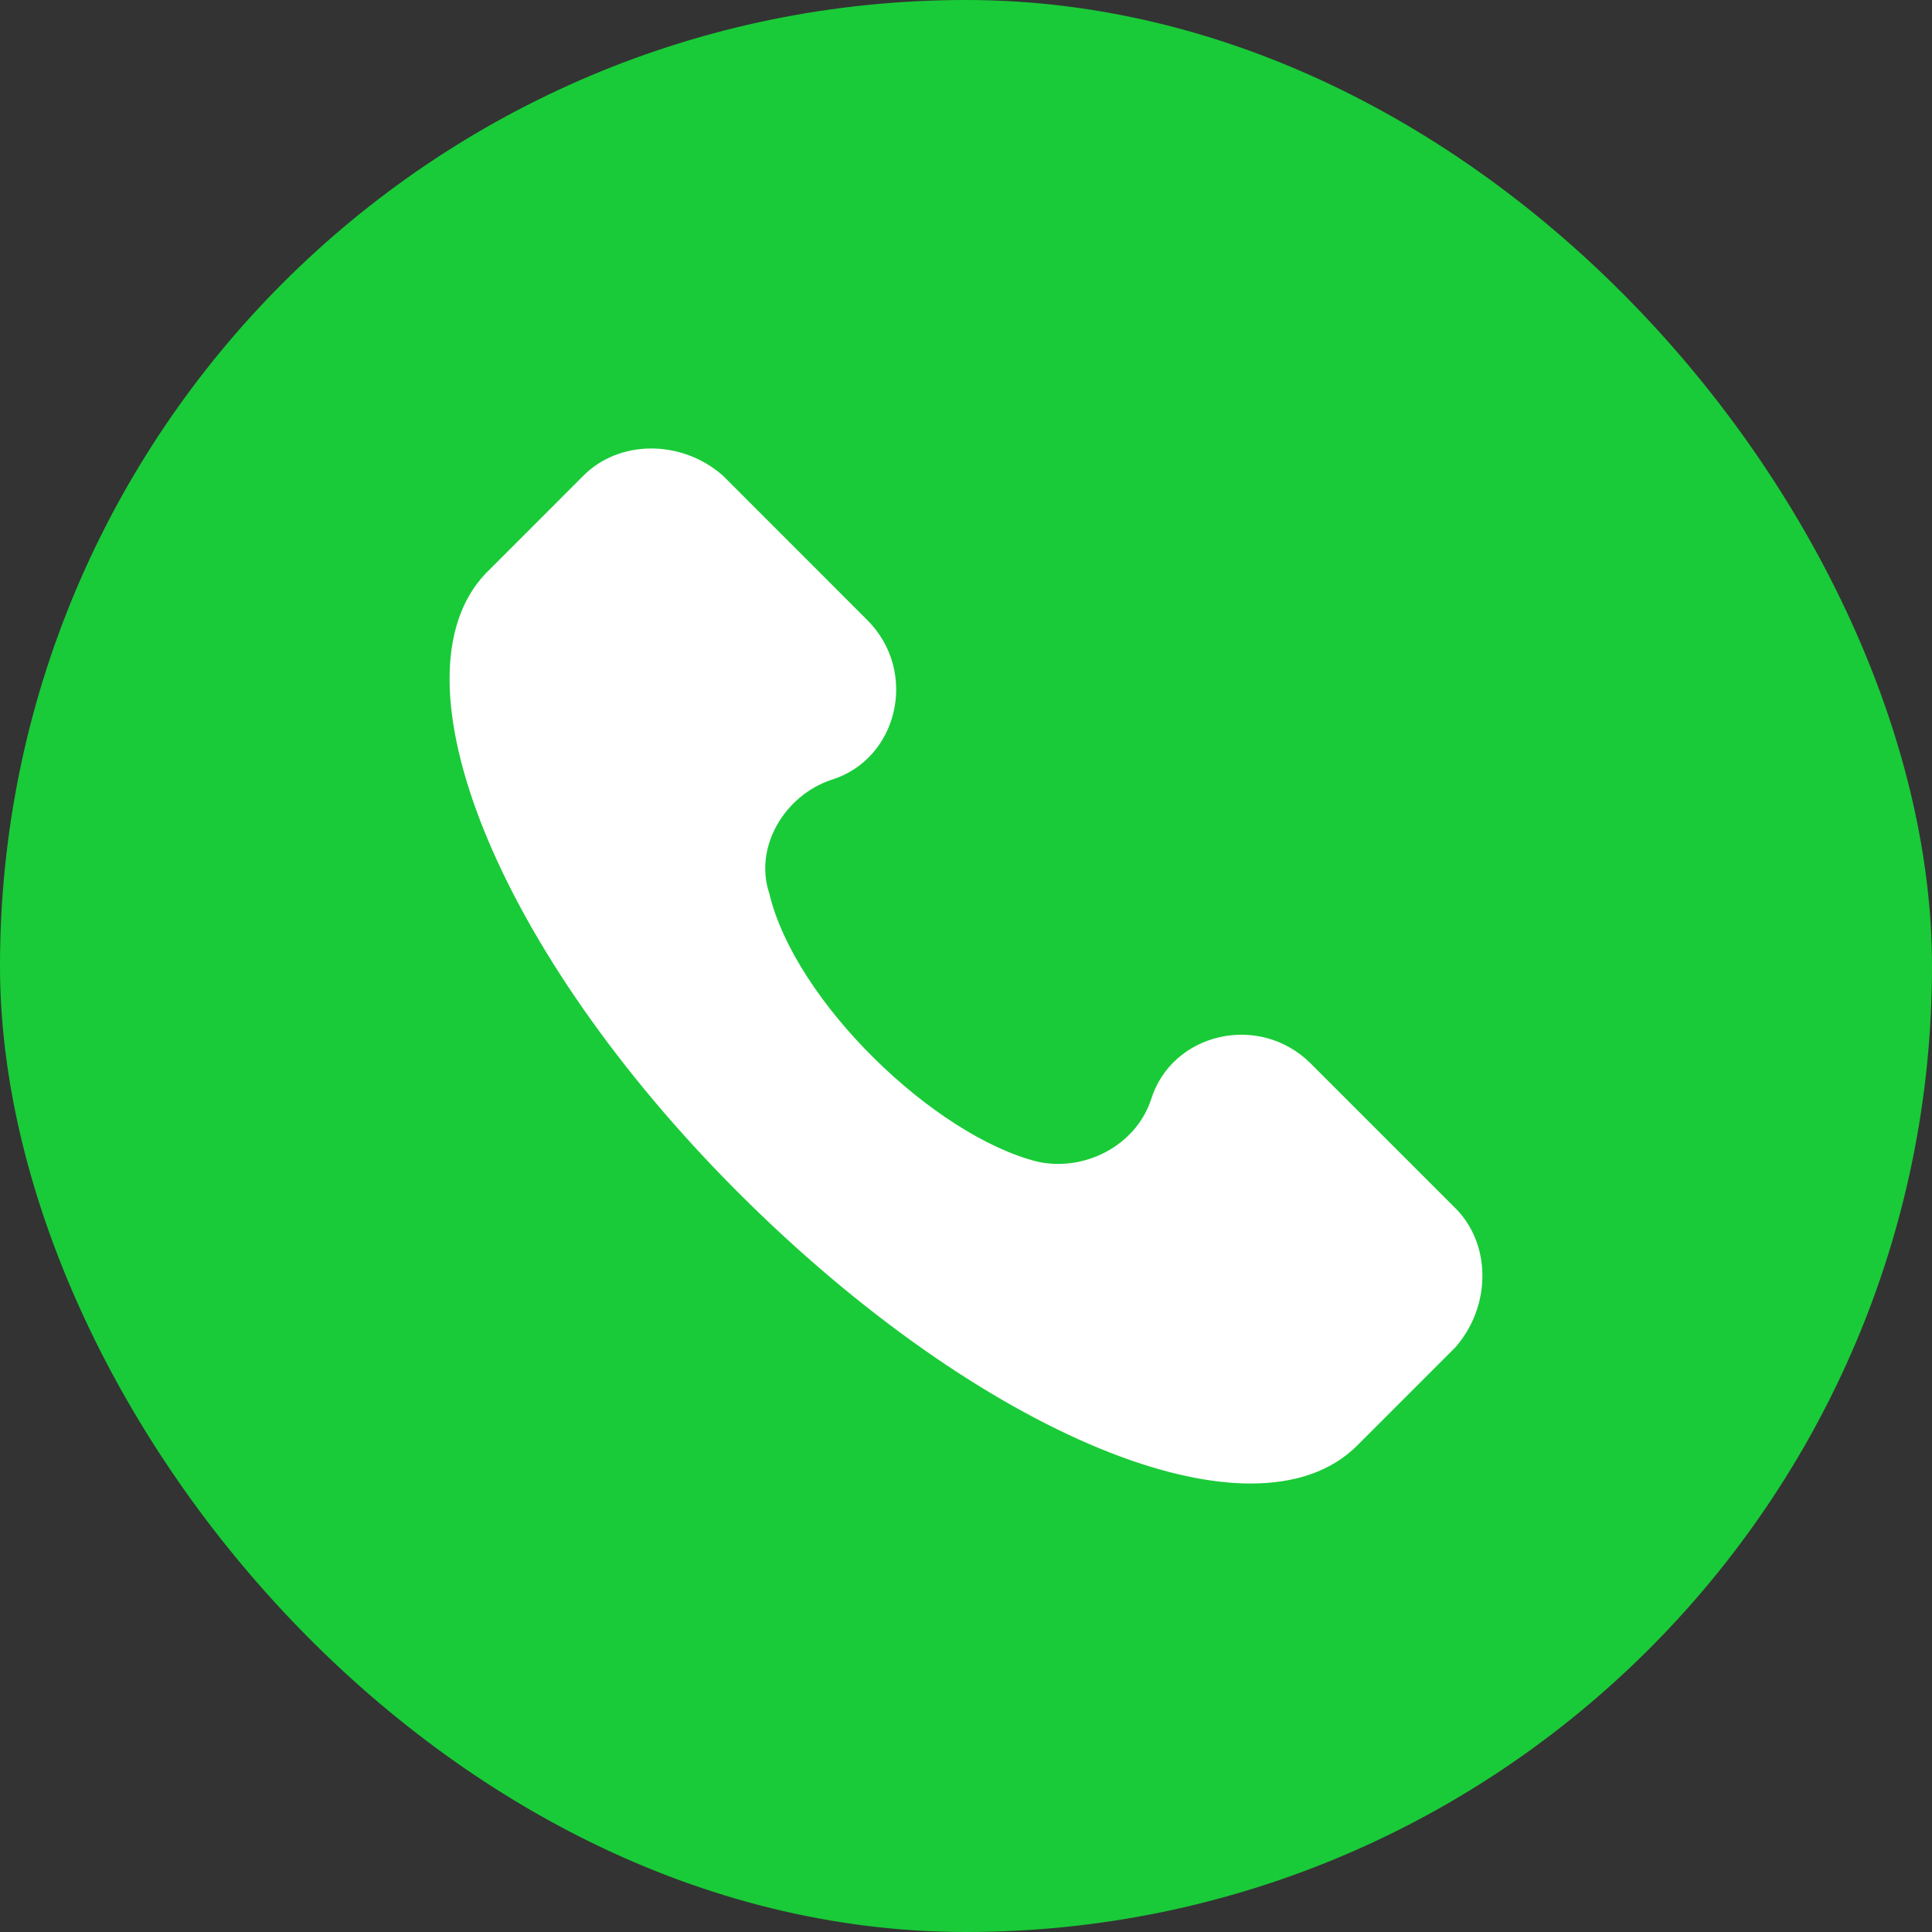
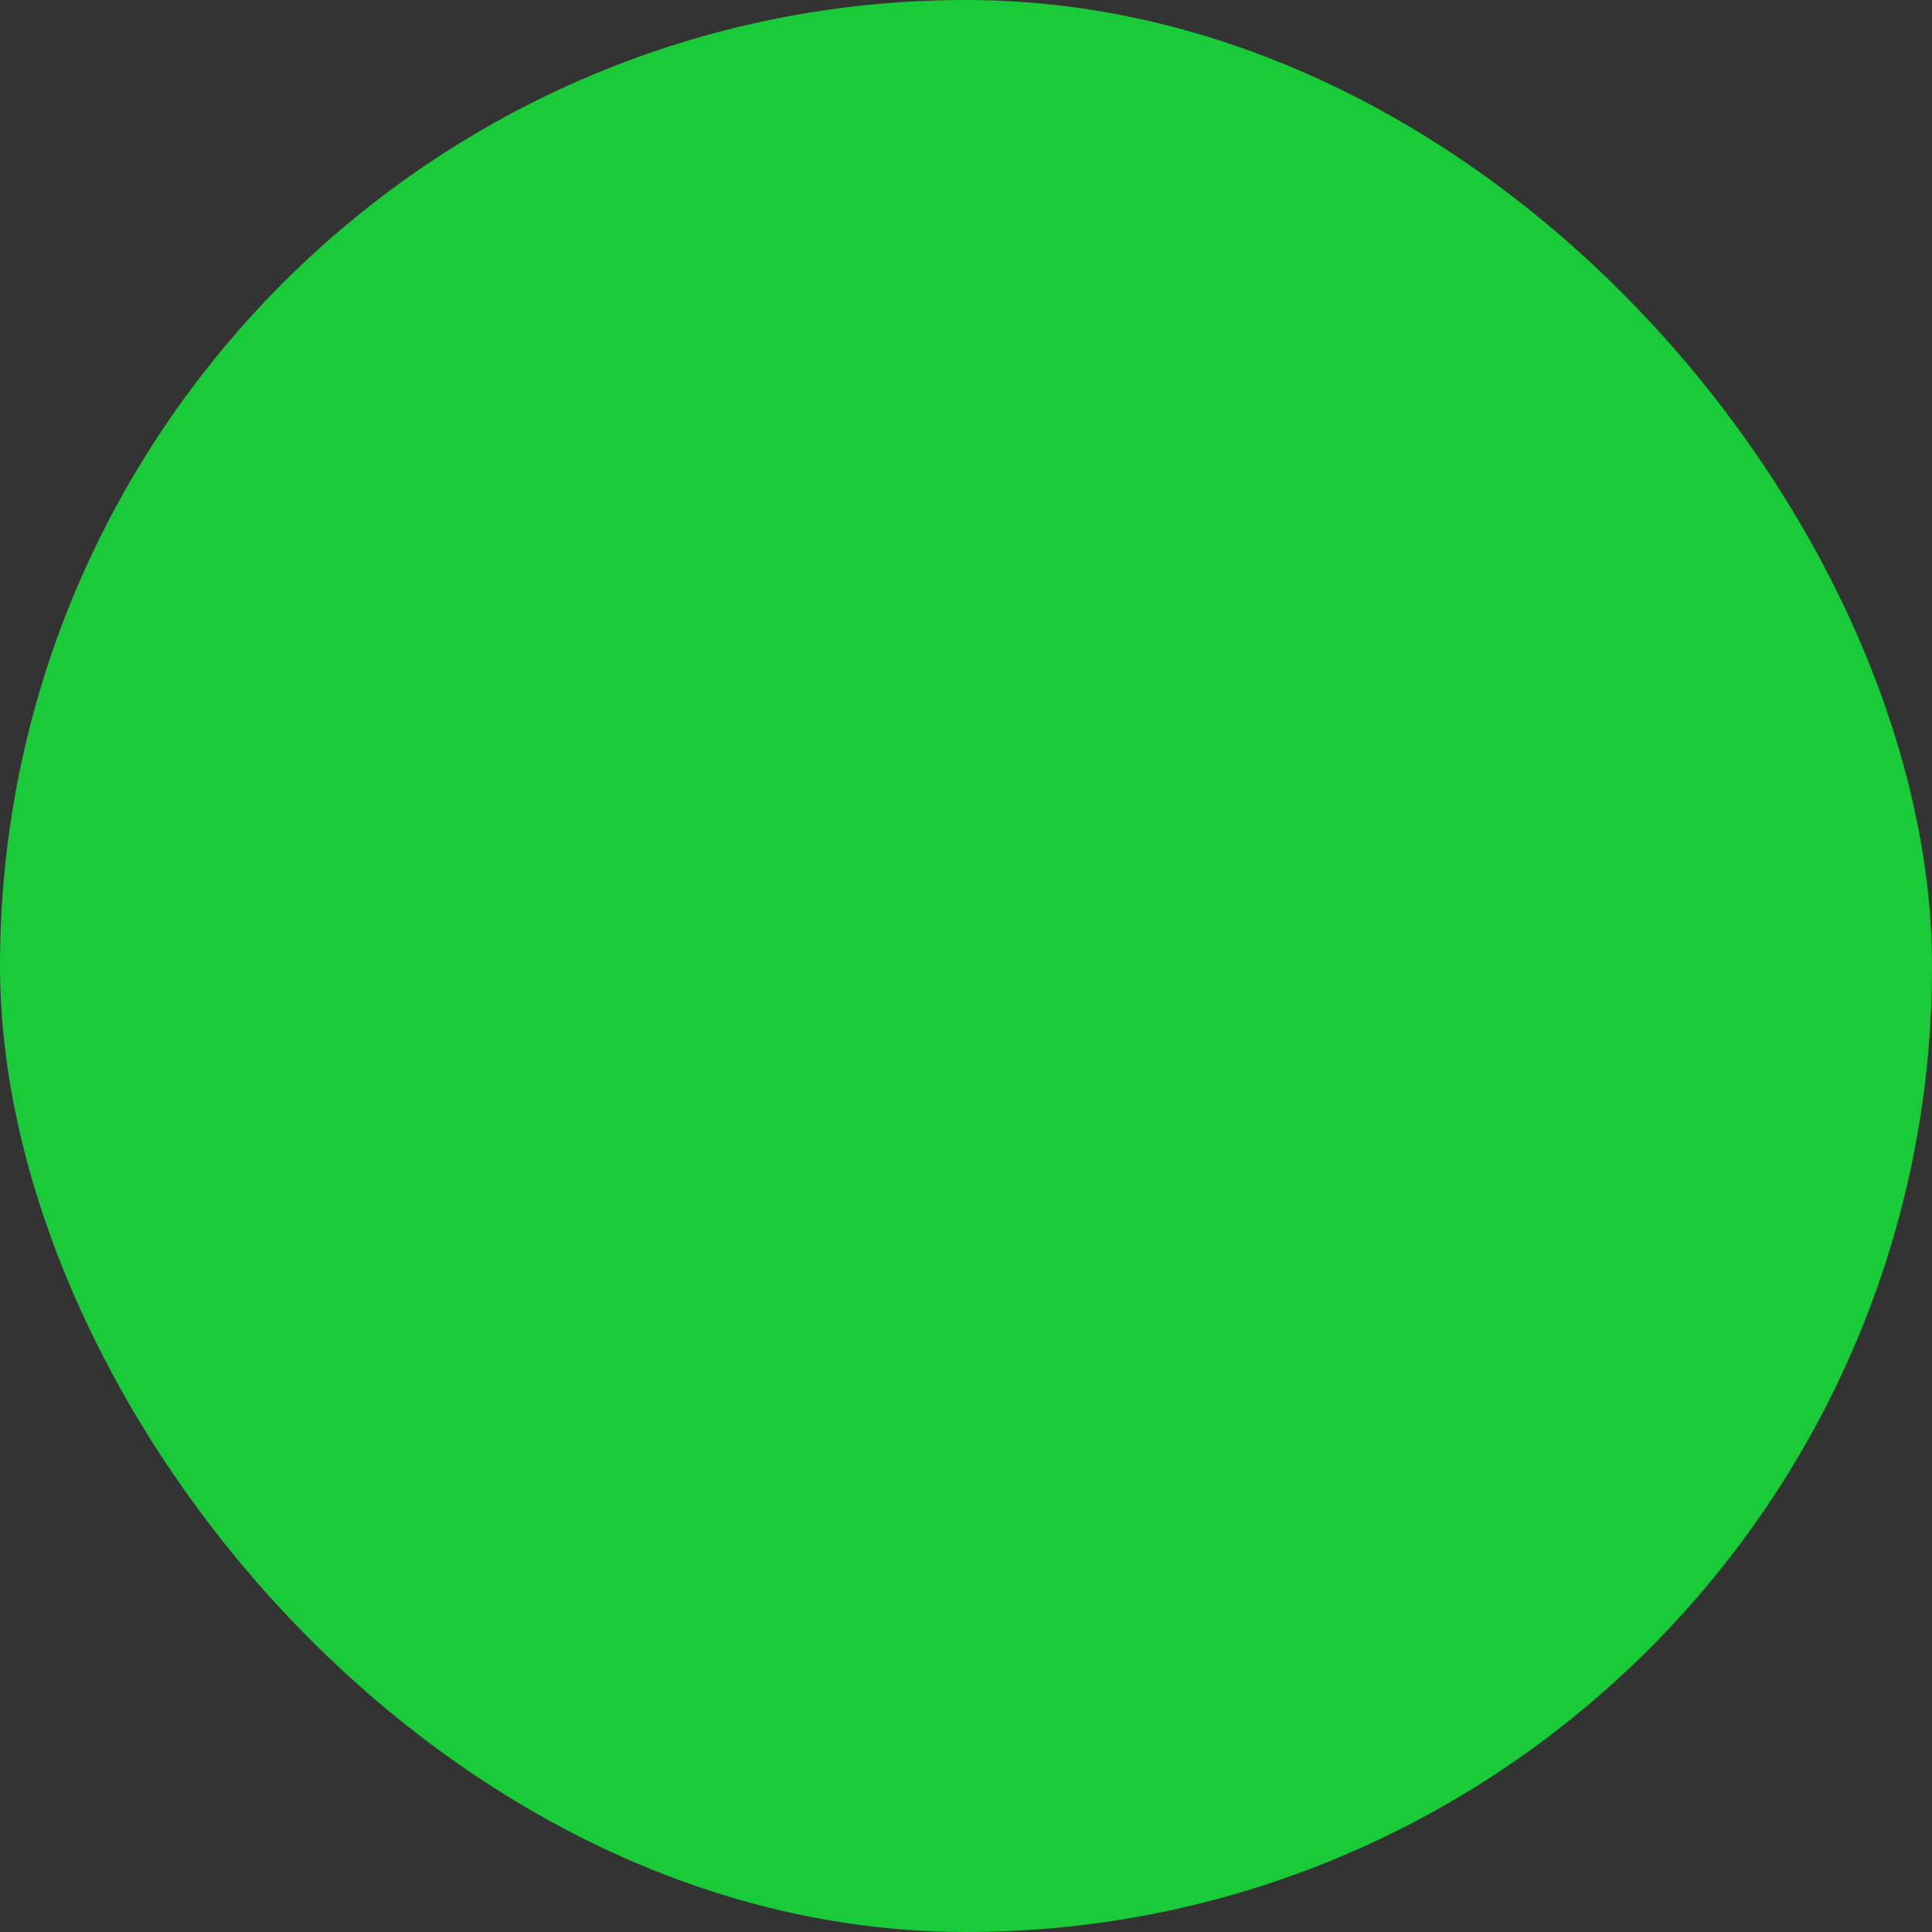
<svg xmlns="http://www.w3.org/2000/svg" width="28" height="28" viewBox="0 0 28 28" fill="none">
  <rect x="0" y="0" width="28" height="28" fill="#333333" stroke="none" />
  <g clip-path="url(#clip0_23703_29647)">
    <rect width="28" height="28" rx="14" fill="#19CB38" />
-     <path d="M21.092 17.509L18.998 15.415C18.251 14.668 16.98 14.967 16.681 15.938C16.456 16.611 15.709 16.985 15.036 16.836C13.541 16.462 11.522 14.518 11.149 12.948C10.924 12.275 11.373 11.528 12.046 11.303C13.018 11.004 13.316 9.733 12.569 8.986L10.476 6.892C9.878 6.369 8.98 6.369 8.457 6.892L7.037 8.313C5.616 9.808 7.186 13.771 10.7 17.284C14.214 20.798 18.176 22.443 19.671 20.948L21.092 19.527C21.615 18.929 21.615 18.032 21.092 17.509Z" fill="white" />
  </g>
  <defs>
    <clipPath id="clip0_23703_29647">
      <rect width="28" height="28" fill="white" />
    </clipPath>
  </defs>
</svg>